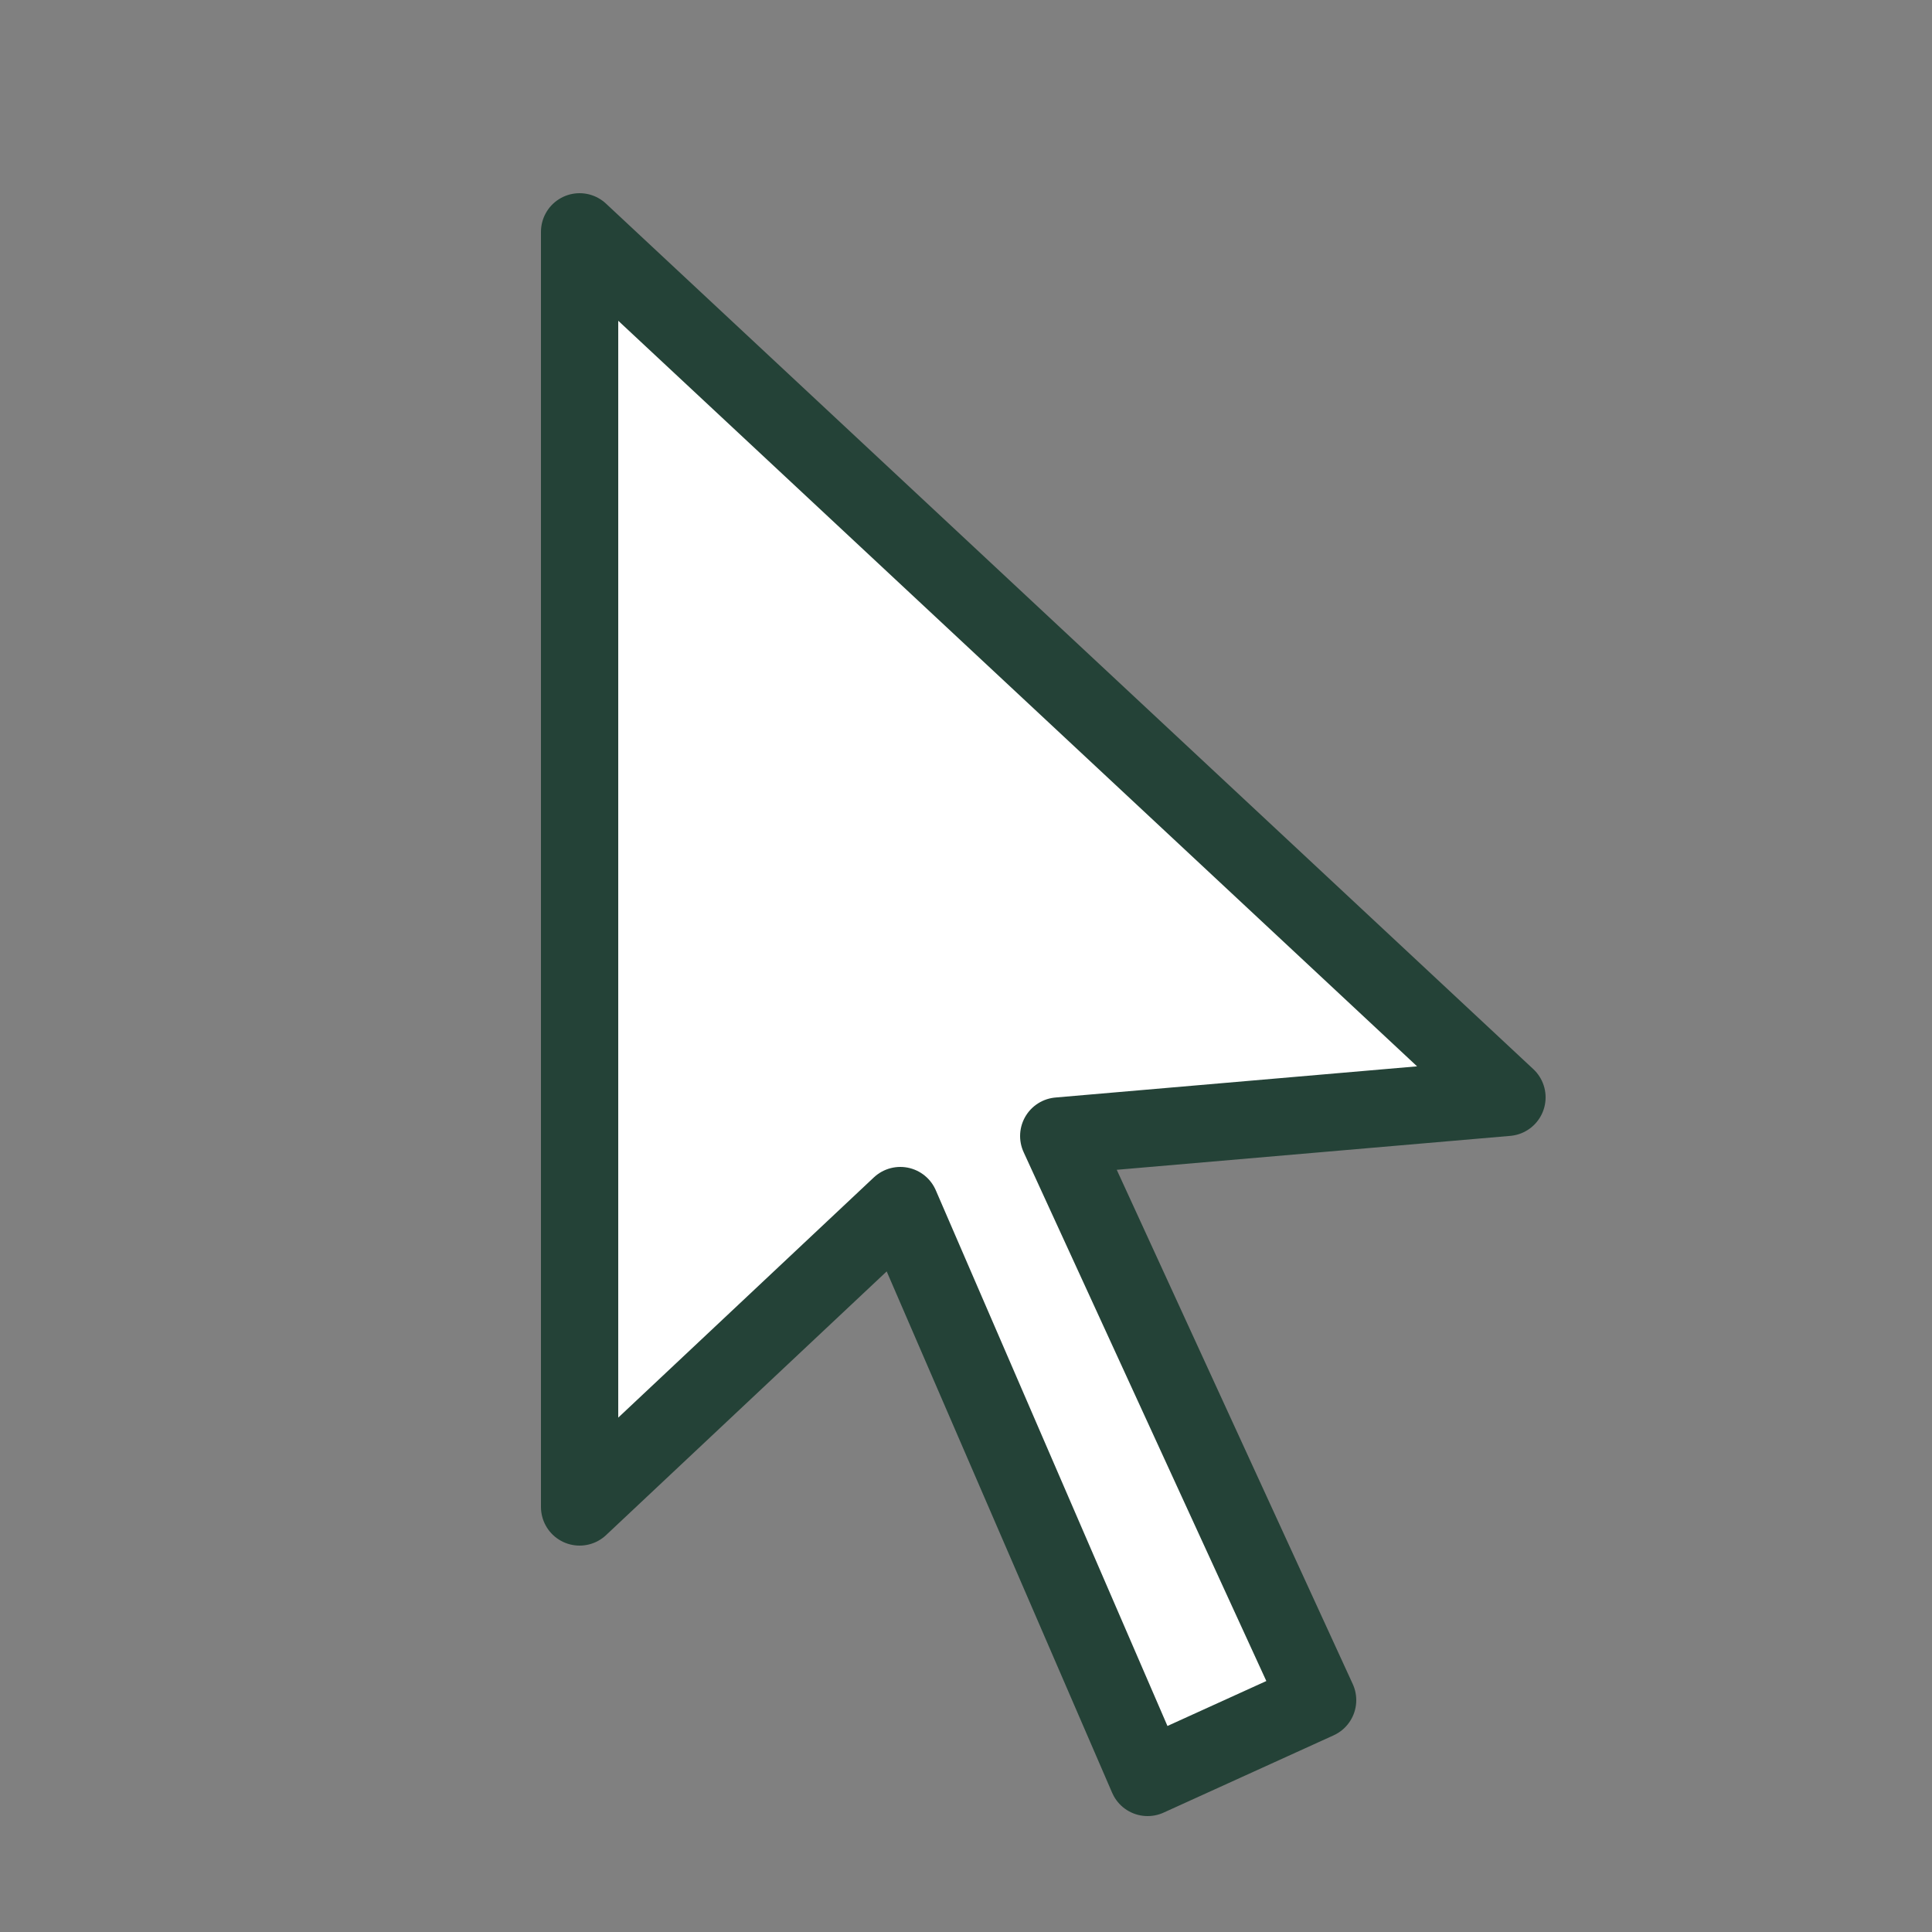
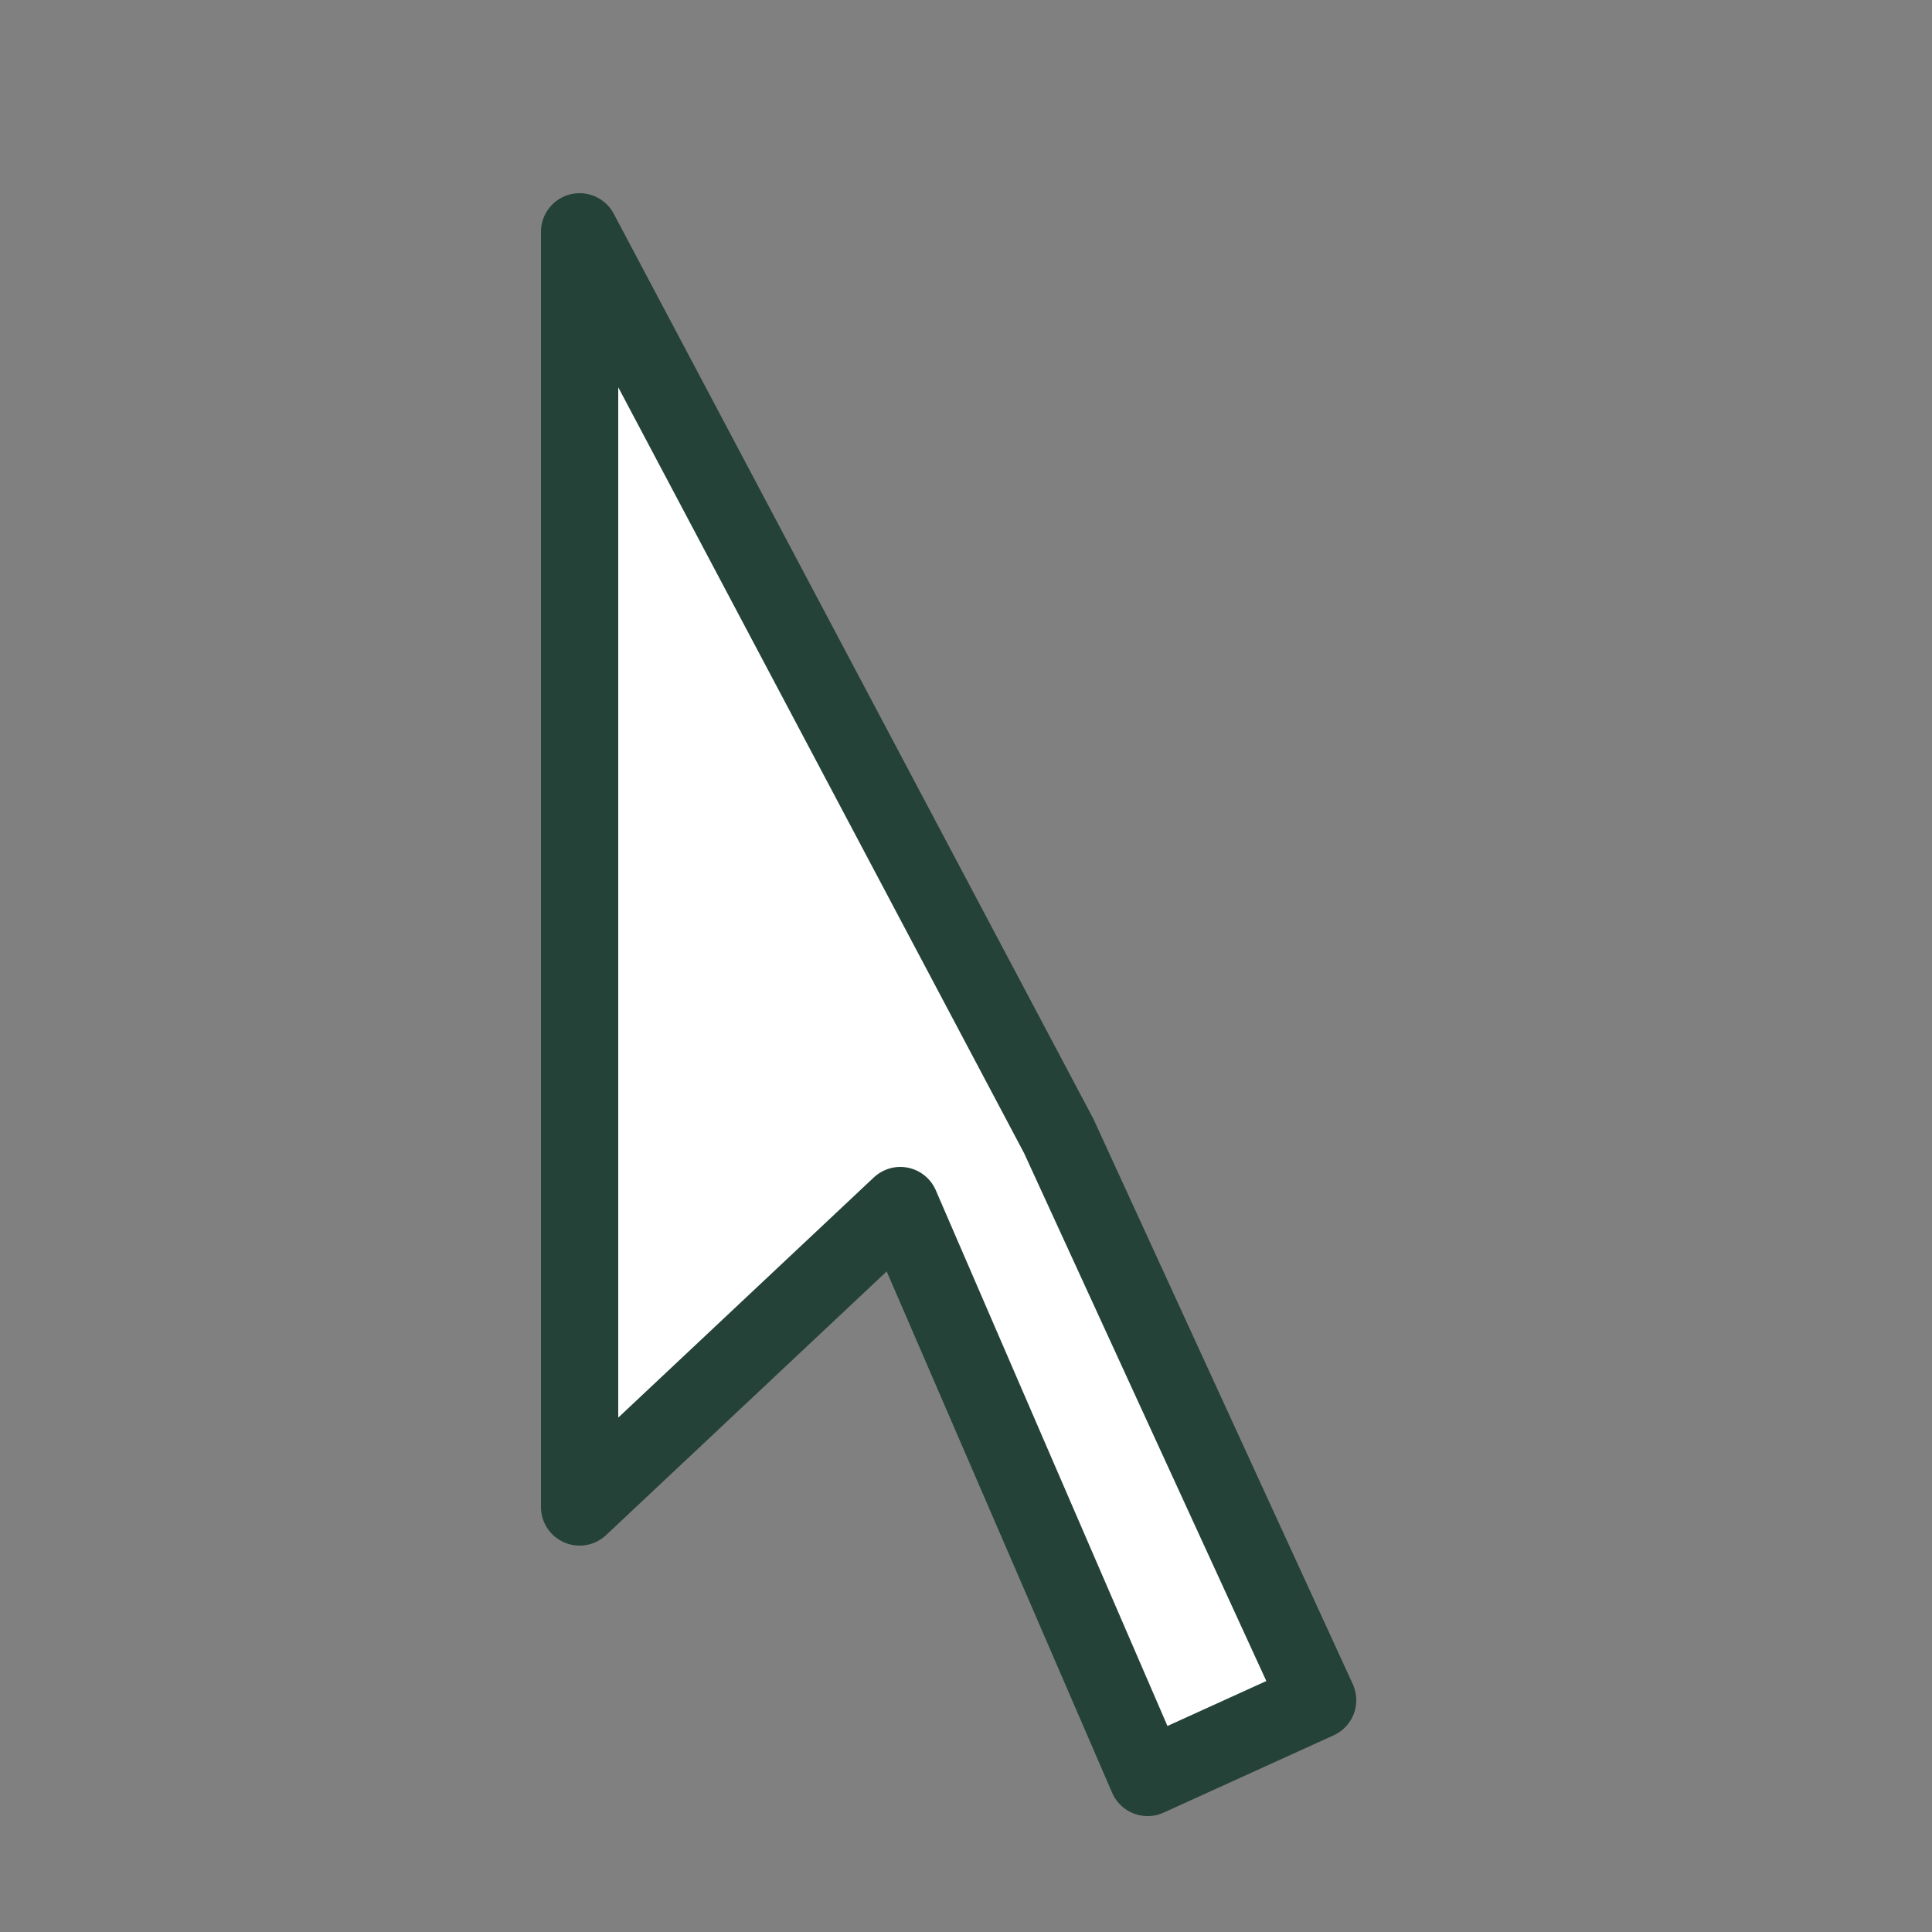
<svg xmlns="http://www.w3.org/2000/svg" width="48" height="48" viewBox="0 0 48 48" fill="none">
  <rect x="0" y="0" width="48" height="48" fill="#808080" stroke="none" />
-   <path d="M14.4 5.76L37.44 27.264L26.304 28.224L32.736 42.24L28.512 44.16L22.368 29.952L14.4 37.44V5.76Z" fill="white" stroke="#244237" stroke-width="1.92" stroke-miterlimit="10" stroke-linecap="round" stroke-linejoin="round" />
+   <path d="M14.4 5.76L26.304 28.224L32.736 42.24L28.512 44.16L22.368 29.952L14.4 37.44V5.76Z" fill="white" stroke="#244237" stroke-width="1.92" stroke-miterlimit="10" stroke-linecap="round" stroke-linejoin="round" />
</svg>